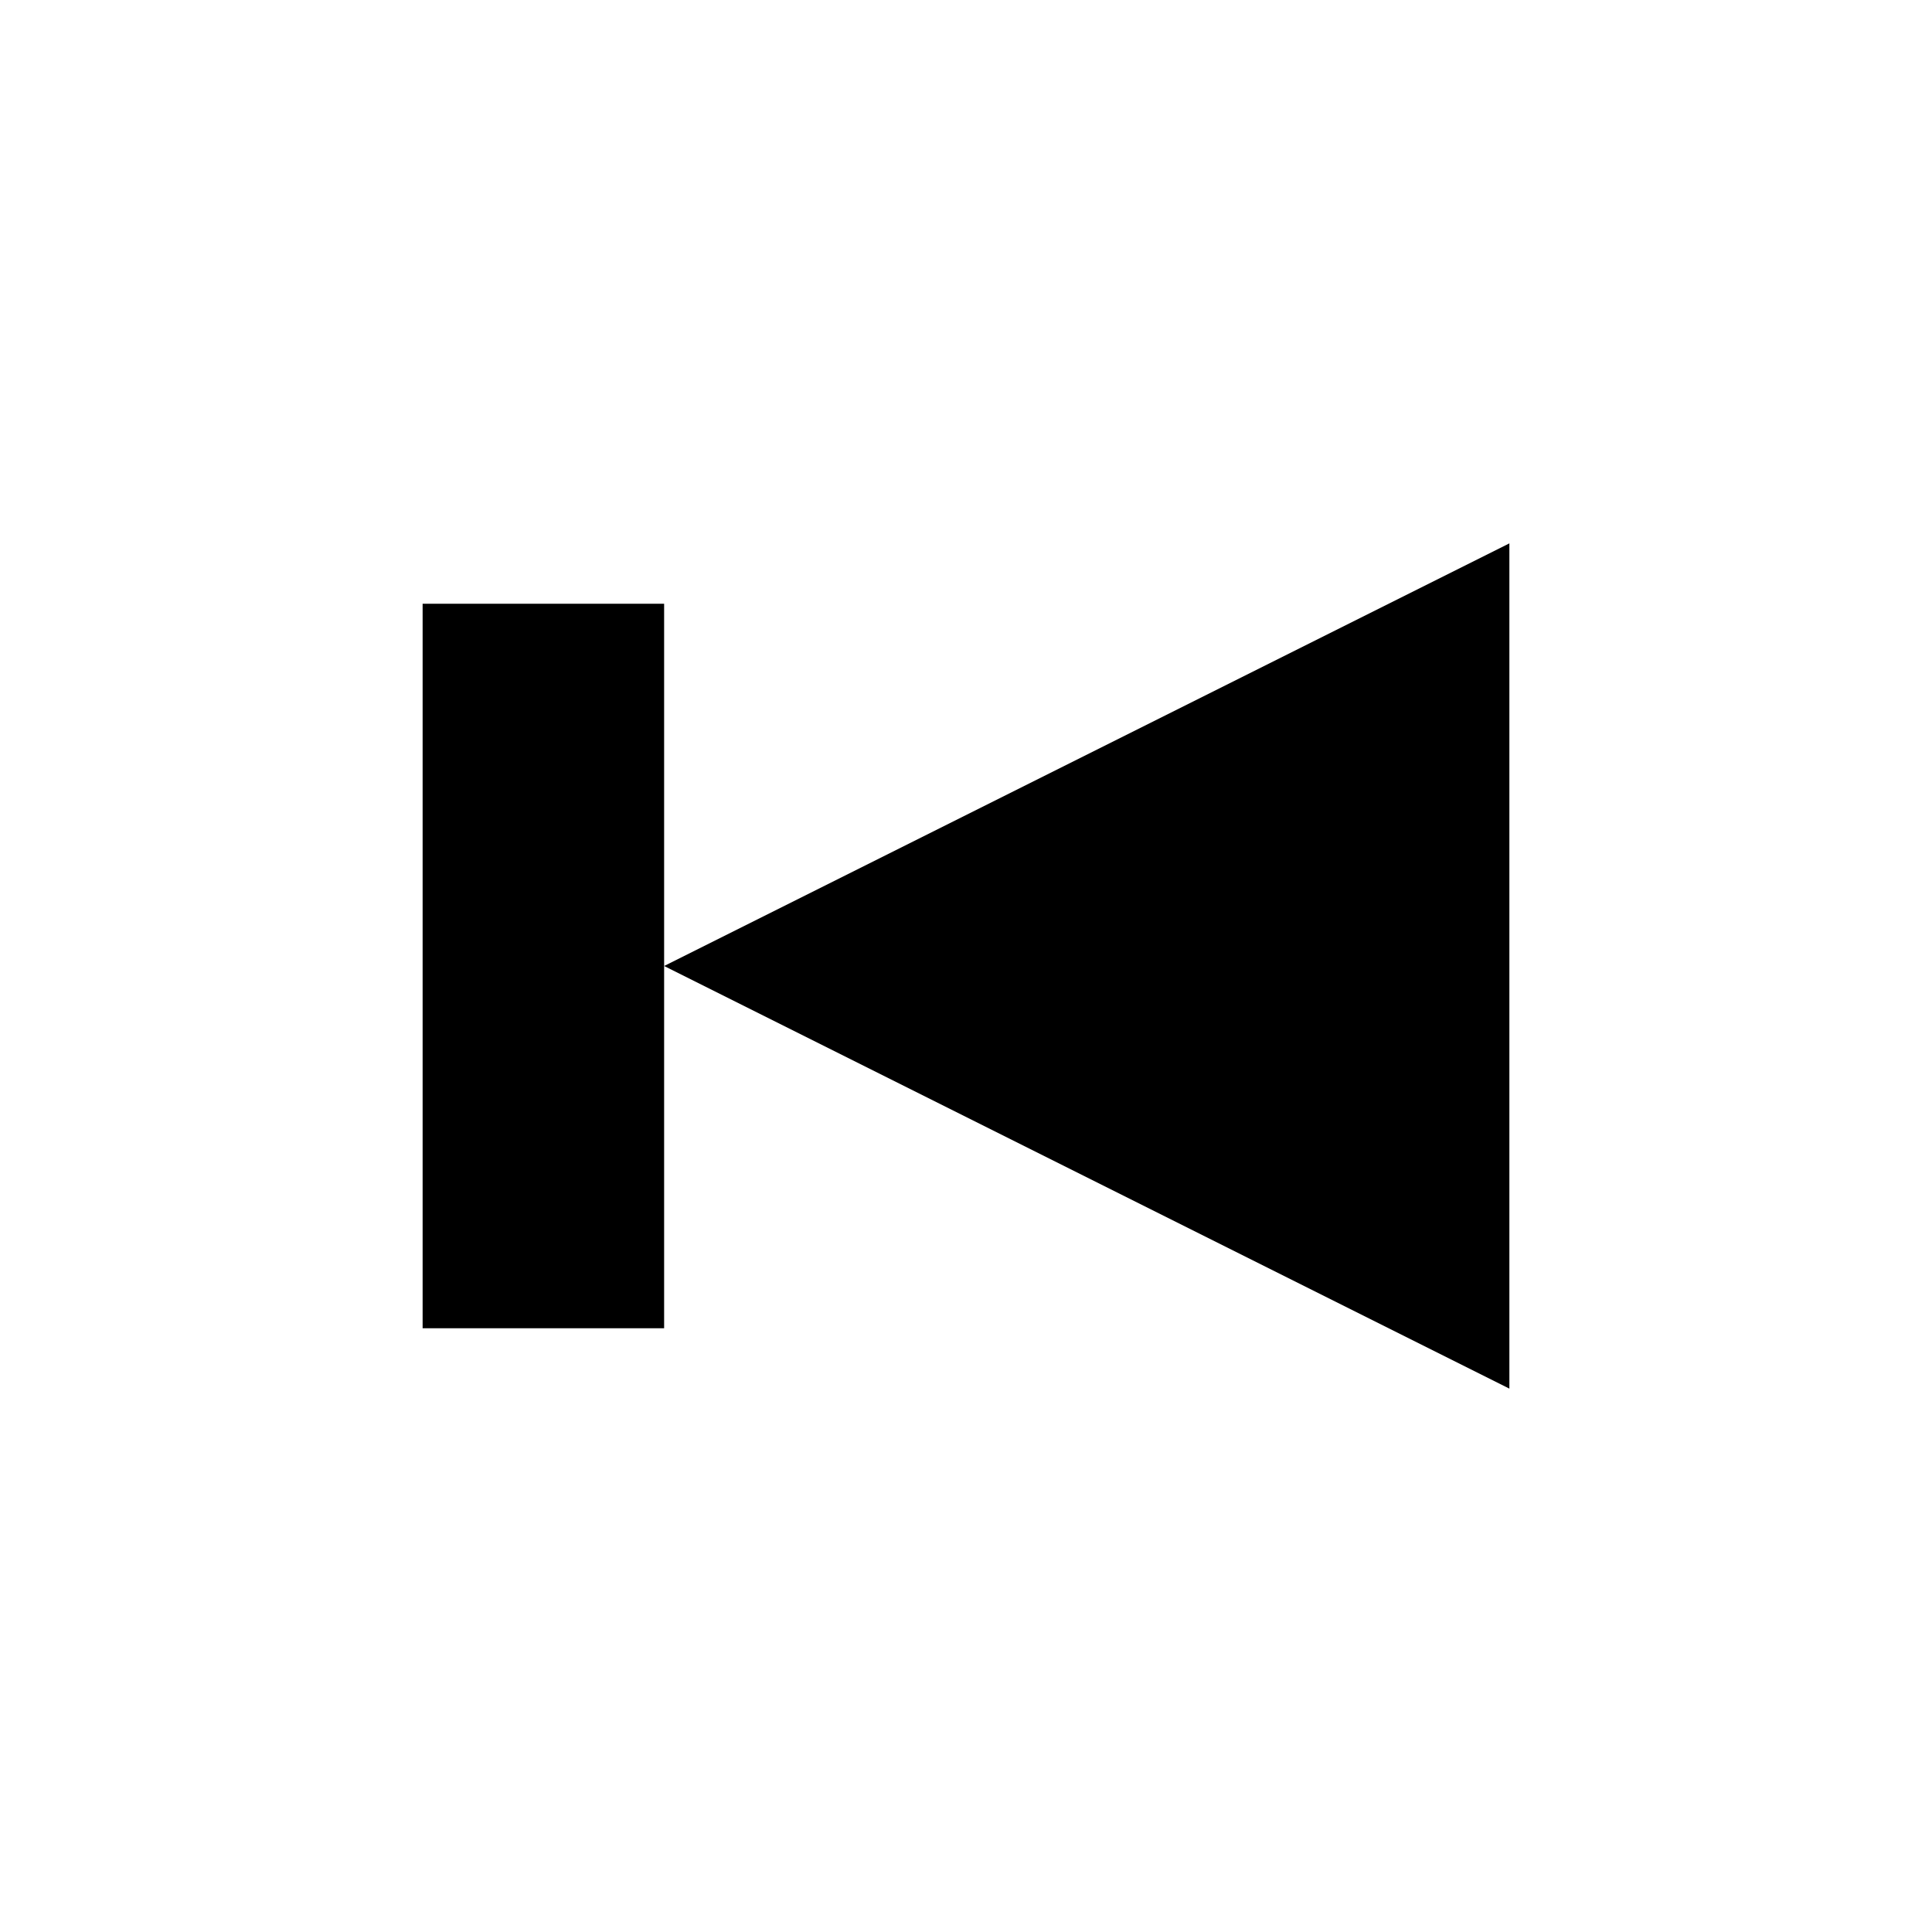
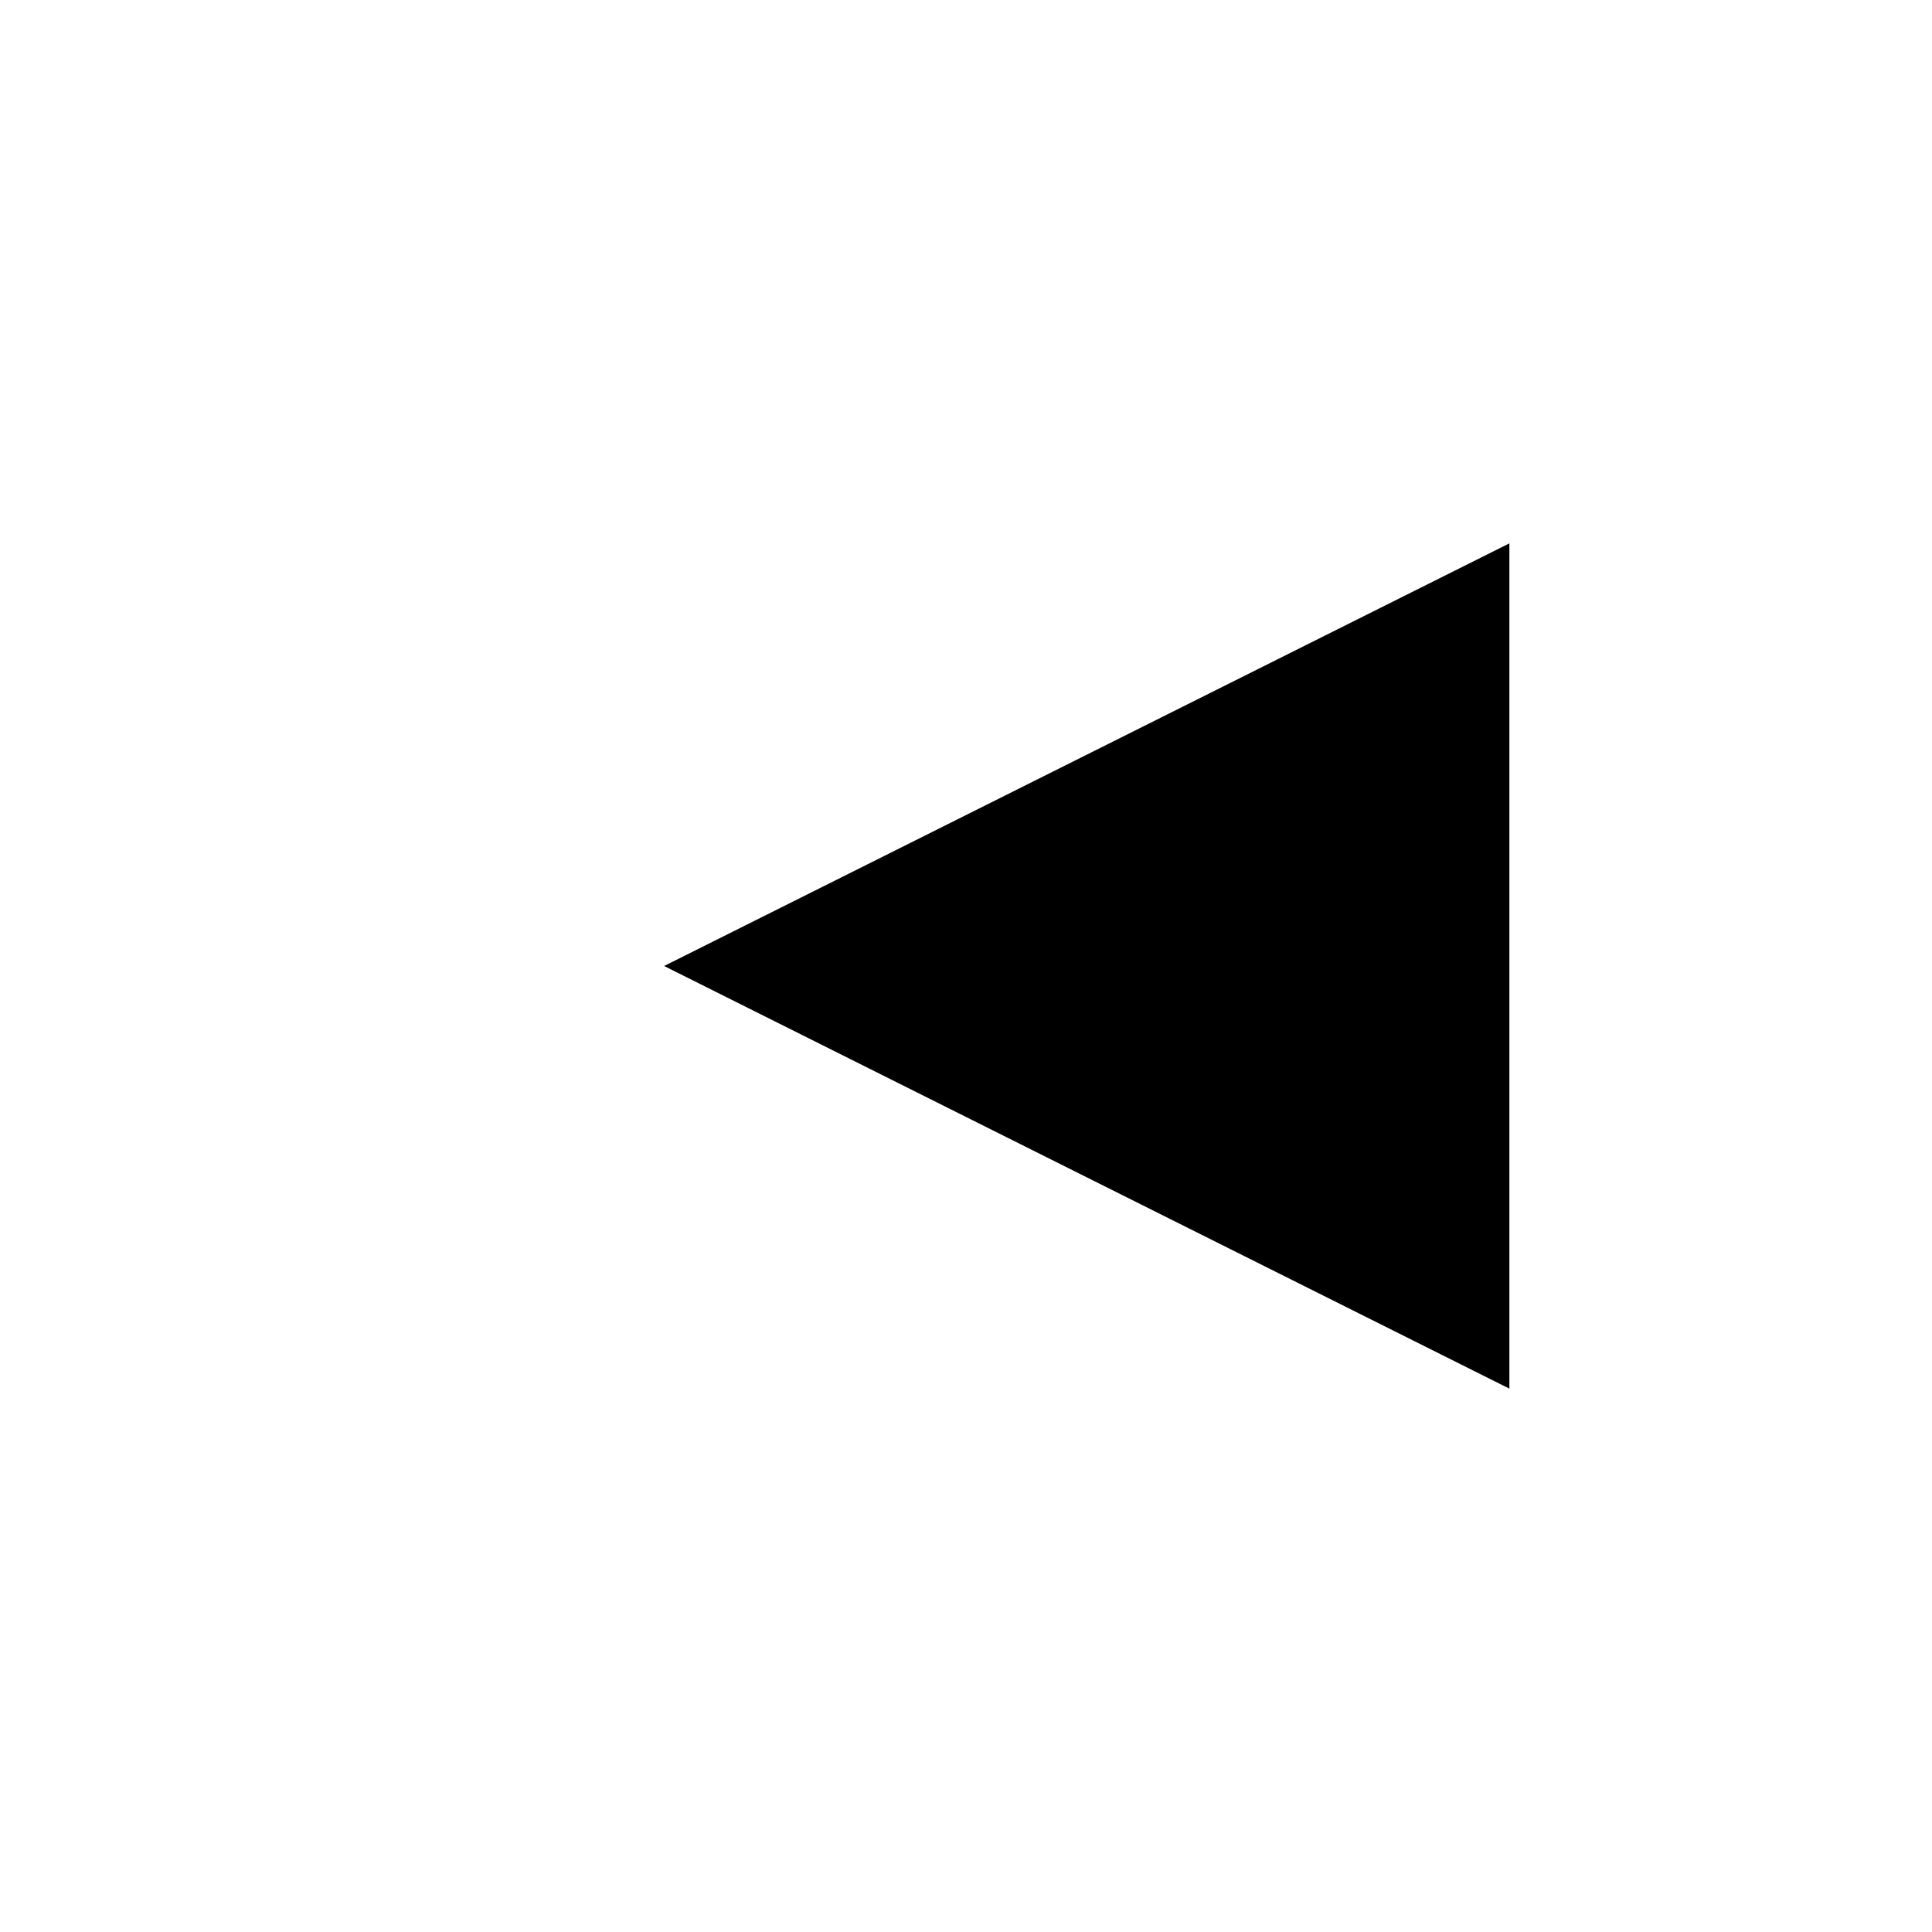
<svg xmlns="http://www.w3.org/2000/svg" xmlns:ns1="http://www.inkscape.org/namespaces/inkscape" xmlns:ns2="http://sodipodi.sourceforge.net/DTD/sodipodi-0.dtd" width="32" height="32" id="svg3360" version="1.1" ns1:version="0.91 r13725" viewBox="0 0 32 32" ns2:docname="rewind-end.svg" ns1:export-filename="/home/cannam/code/sv-iconset/cross-16.png" ns1:export-xdpi="45" ns1:export-ydpi="45">
  <defs id="defs3362" />
  <ns2:namedview id="base" pagecolor="#ffffff" bordercolor="#666666" borderopacity="1.0" ns1:pageopacity="0.0" ns1:pageshadow="2" ns1:zoom="22.395604" ns1:cx="15.681564" ns1:cy="16" ns1:current-layer="layer1" showgrid="true" ns1:grid-bbox="true" ns1:document-units="px" ns1:snap-grids="true" showguides="true" objecttolerance="20" ns1:snap-bbox="false" ns1:object-nodes="true" ns1:window-width="1727" ns1:window-height="1273" ns1:window-x="1025" ns1:window-y="183" ns1:window-maximized="0">
    <ns1:grid type="xygrid" id="grid3368" spacingx="0.5" spacingy="0.5" dotted="false" empspacing="2" />
  </ns2:namedview>
  <g id="layer1" ns1:label="Layer 1" ns1:groupmode="layer">
    <path ns1:connector-curvature="0" style="fill:#000000;fill-opacity:1;fill-rule:evenodd;stroke:none;stroke-width:0.035px;stroke-linecap:butt;stroke-linejoin:miter;stroke-opacity:1" d="m 25,9 0,7 0,7 -14,-7 14,-7 z" id="path12721" ns1:export-filename="/work/media/mine/play-arrow-128.png" ns1:export-xdpi="28.73" ns1:export-ydpi="28.73" />
-     <rect style="fill:#000000;fill-opacity:1;stroke:none;stroke-width:2.395;stroke-miterlimit:4;stroke-dasharray:none;stroke-opacity:1" id="rect3066" width="4" height="12" x="-11" y="10" transform="scale(-1,1)" />
  </g>
</svg>